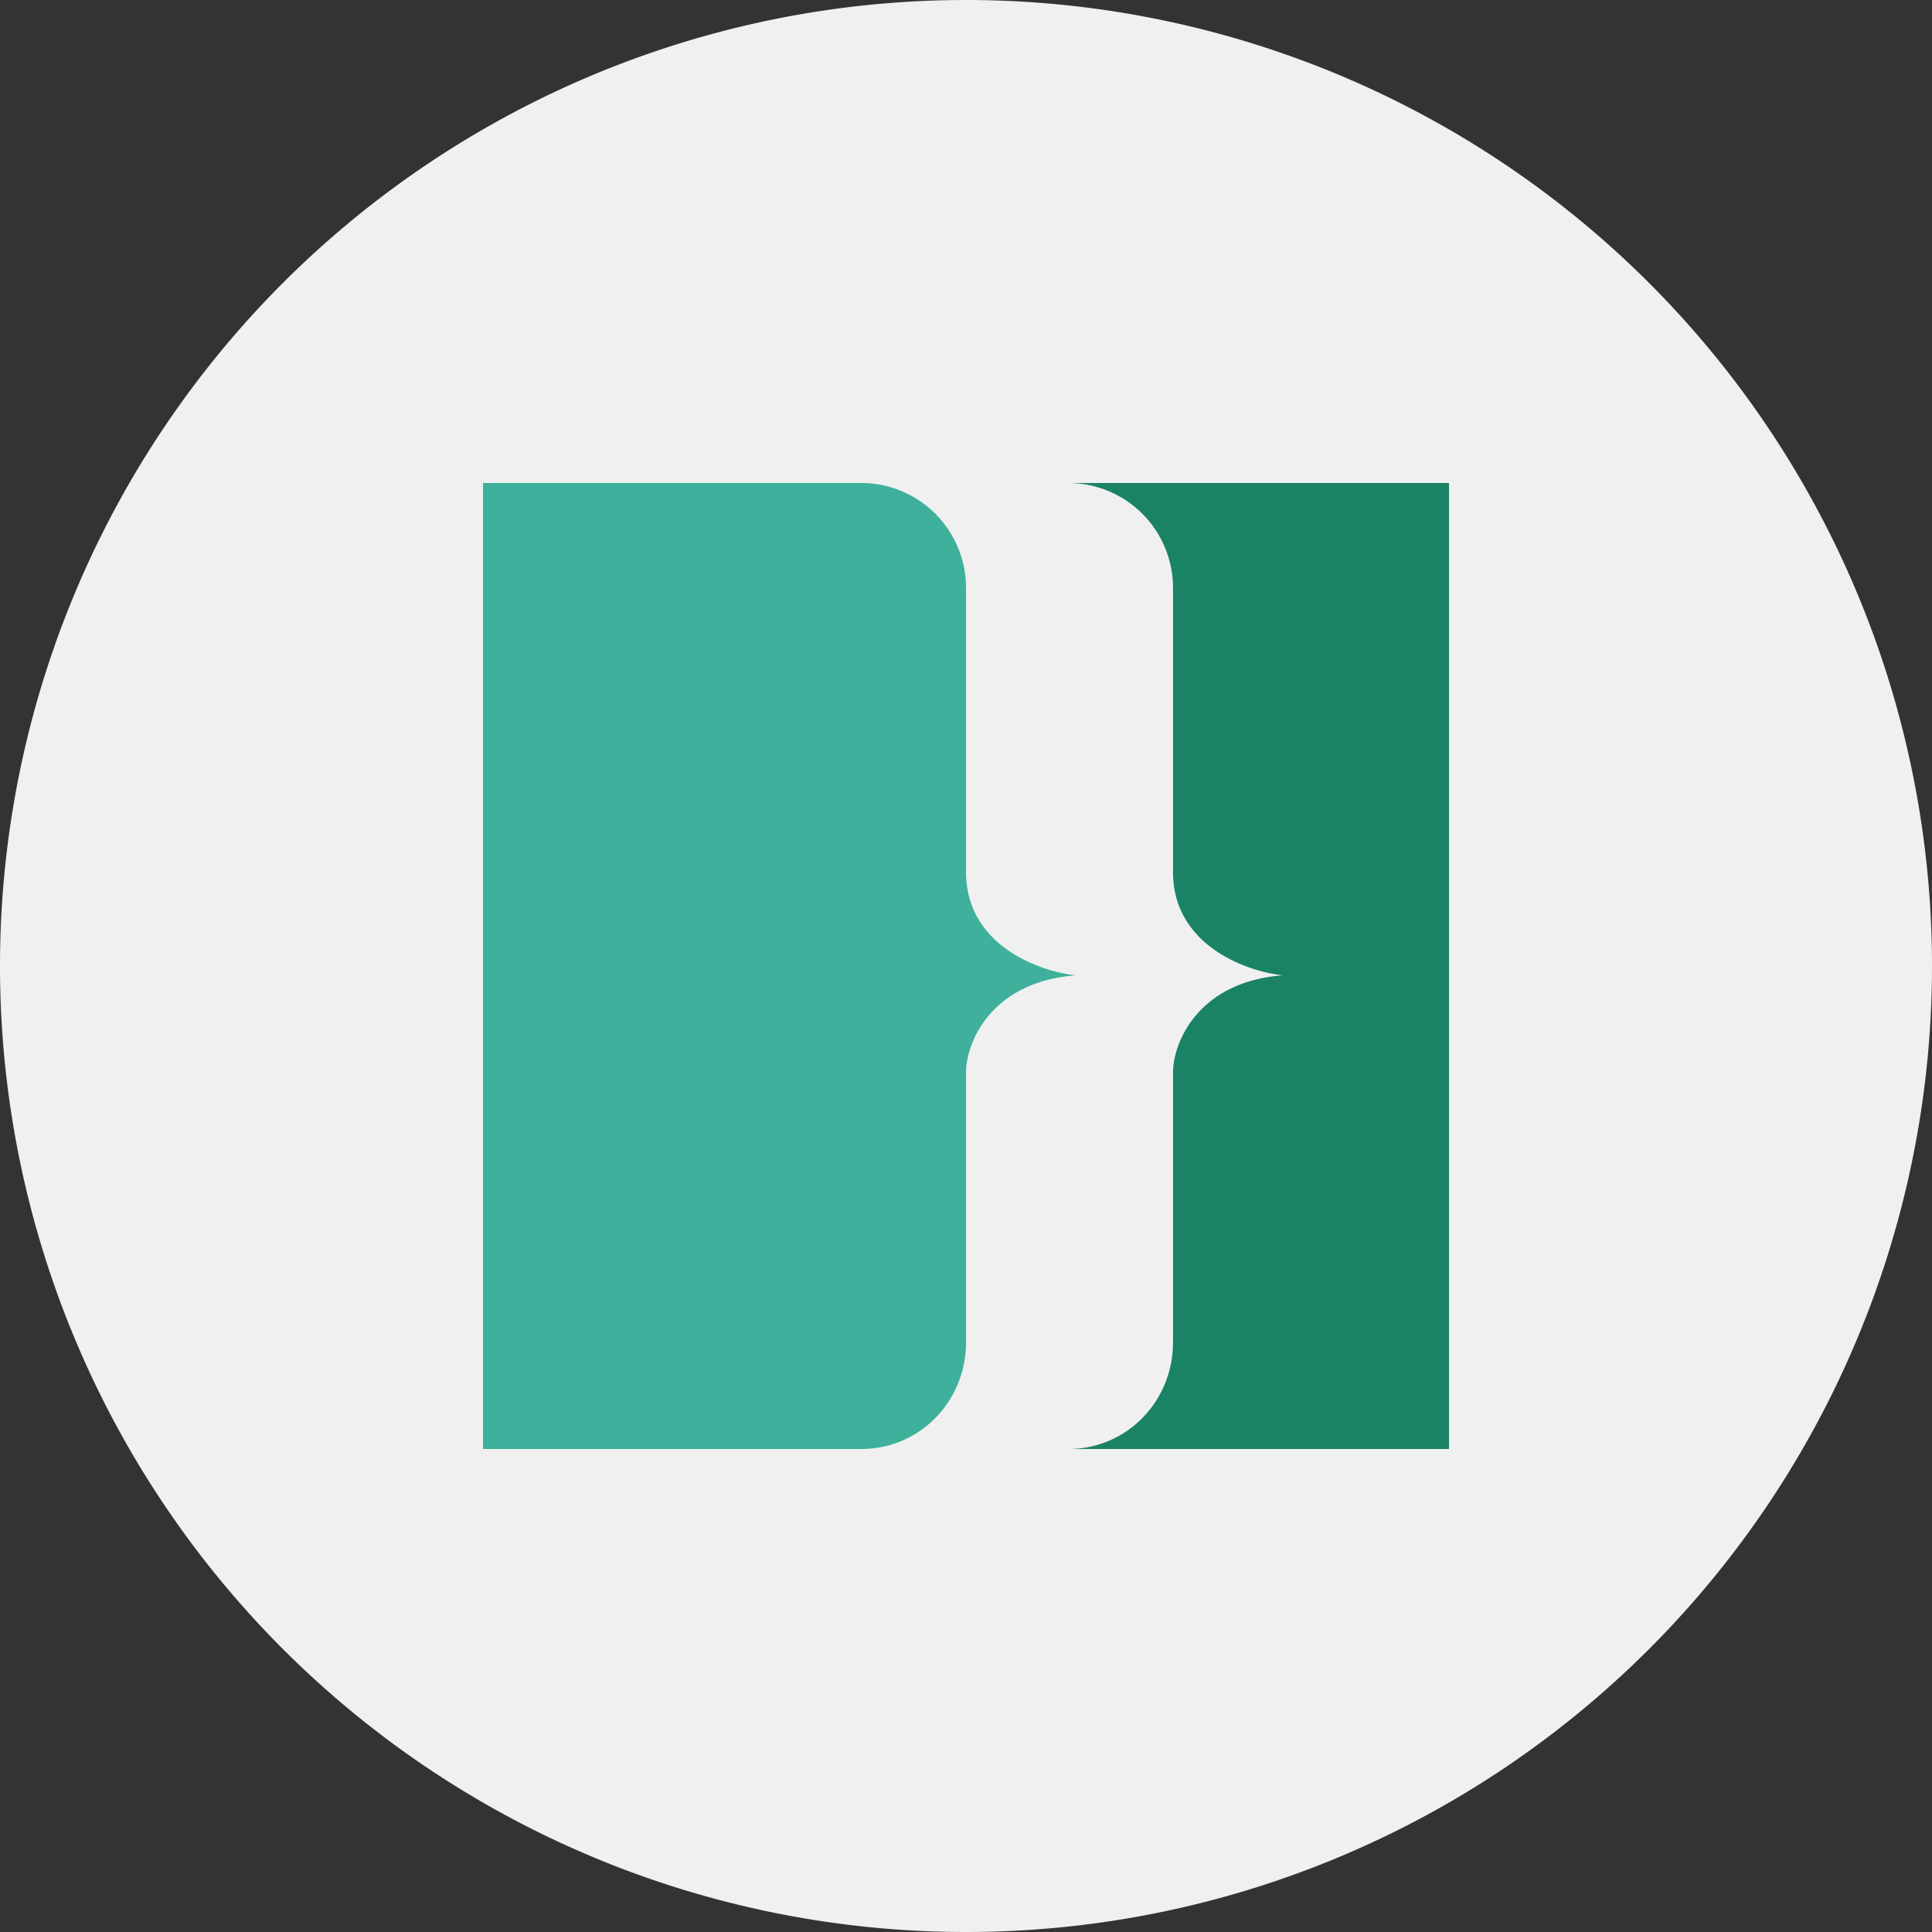
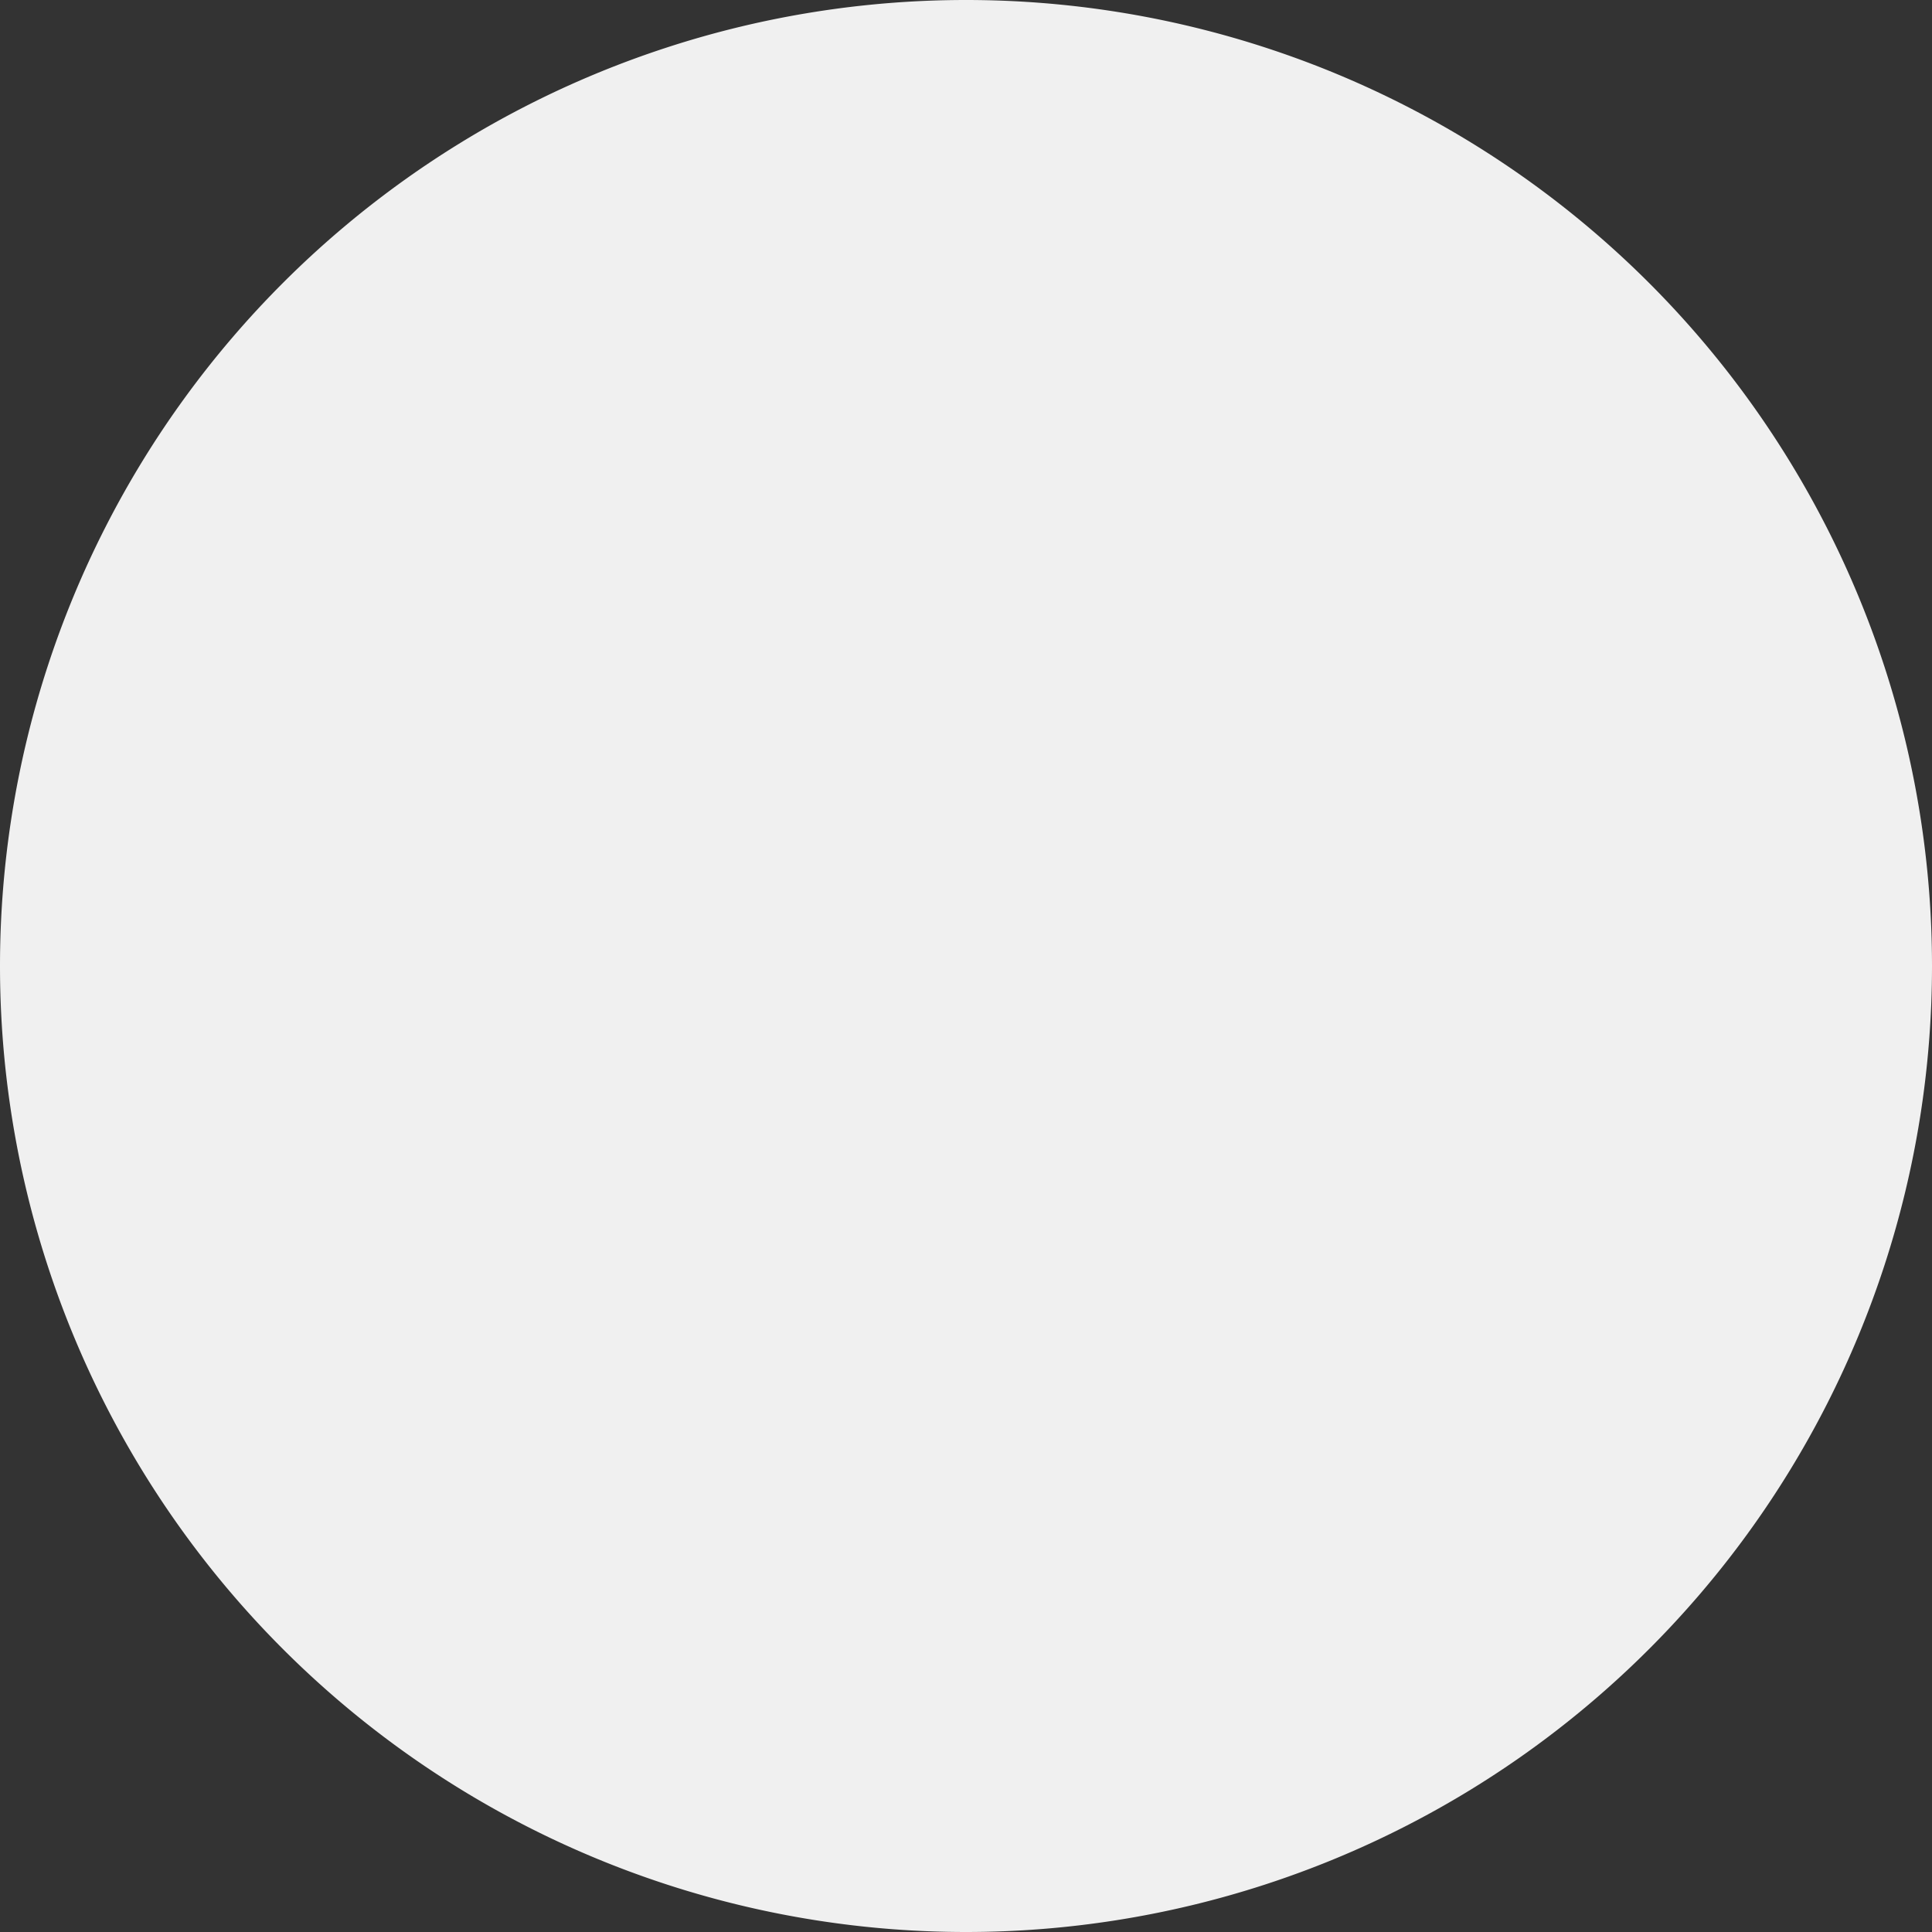
<svg xmlns="http://www.w3.org/2000/svg" width="56" height="56">
  <rect width="100%" height="100%" fill="#333333" stroke="none" />
  <path fill="#F0F0F0" d="M0 28a28 28 0 1 1 56 0 28 28 0 0 1-56 0" />
-   <path fill="#1A8365" d="M14 14h28v28H14z" />
-   <path fill="#F0F0F0" d="M30.96 42H20V14h10.96A3.04 3.04 0 0 1 34 17.09v8.18c0 2.14 2.14 2.89 3.18 3-2.46.19-3.17 1.95-3.18 2.8v7.84c0 1.7-1.33 3.09-3.04 3.09" />
-   <path fill="#3FB09C" d="M24.96 42H14V14h10.96A3.04 3.04 0 0 1 28 17.09v8.18c0 2.14 2.14 2.89 3.18 3-2.46.19-3.17 1.95-3.18 2.8v7.84c0 1.7-1.33 3.09-3.04 3.09" />
</svg>